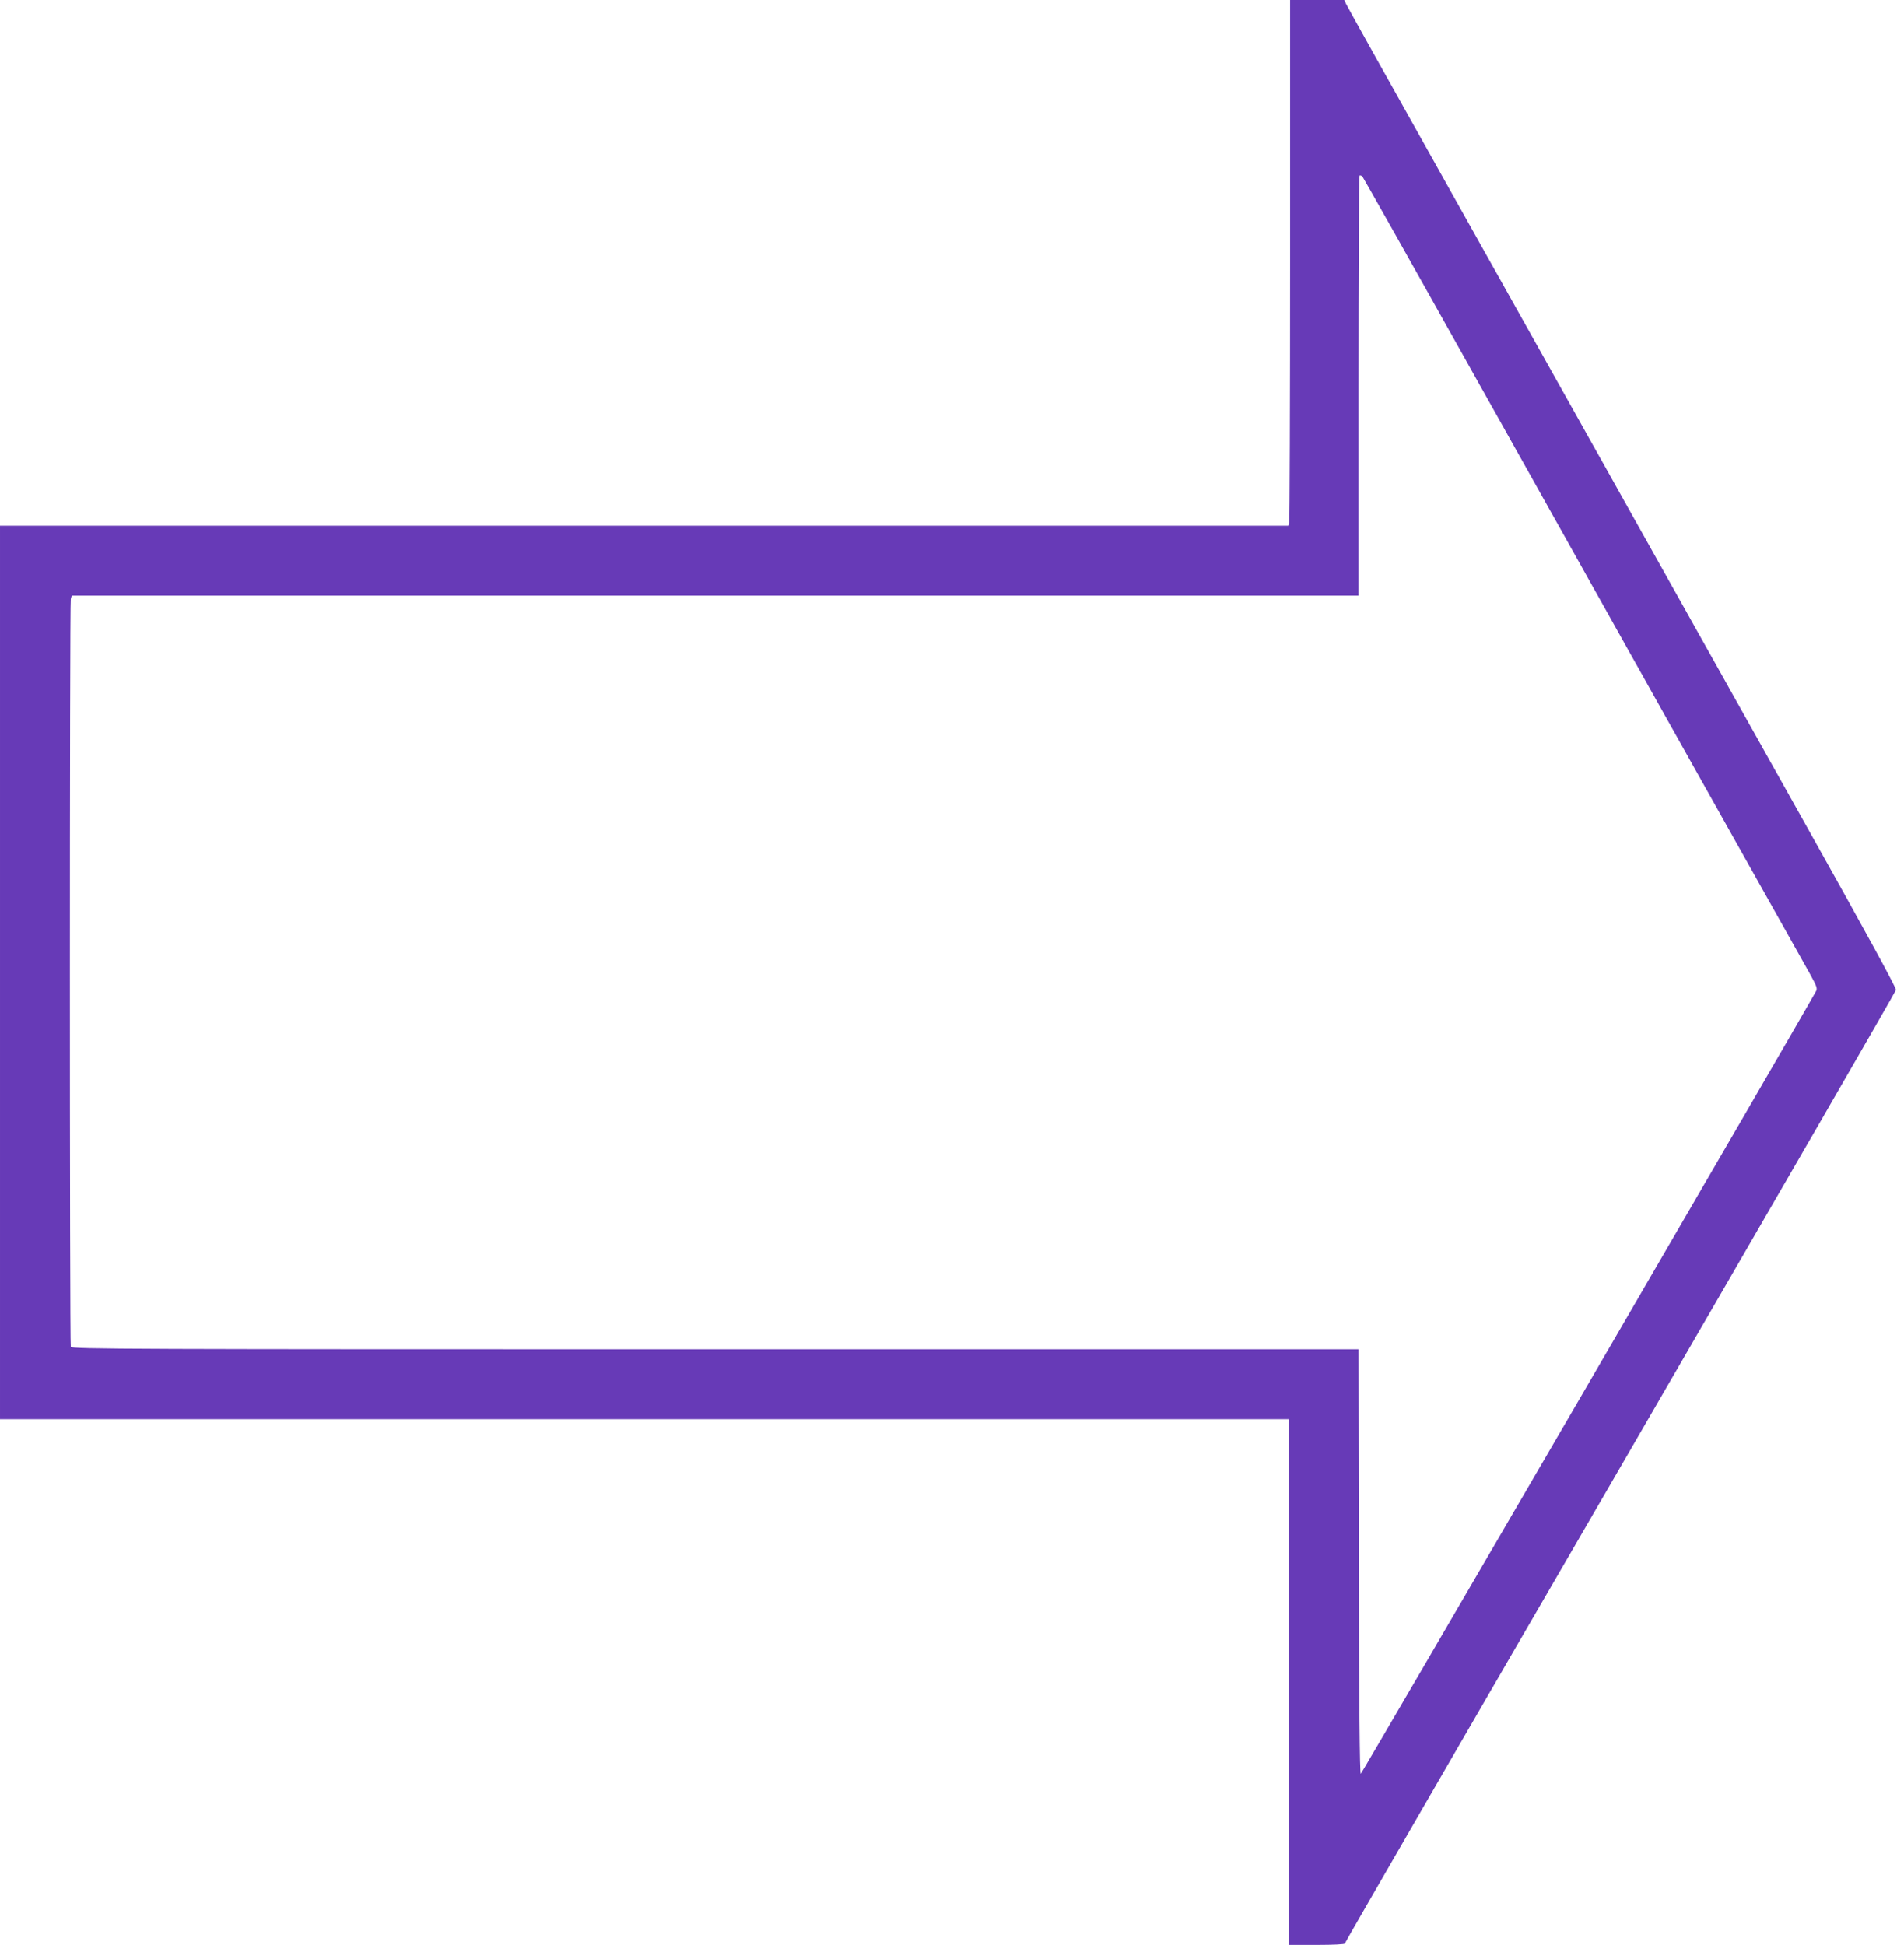
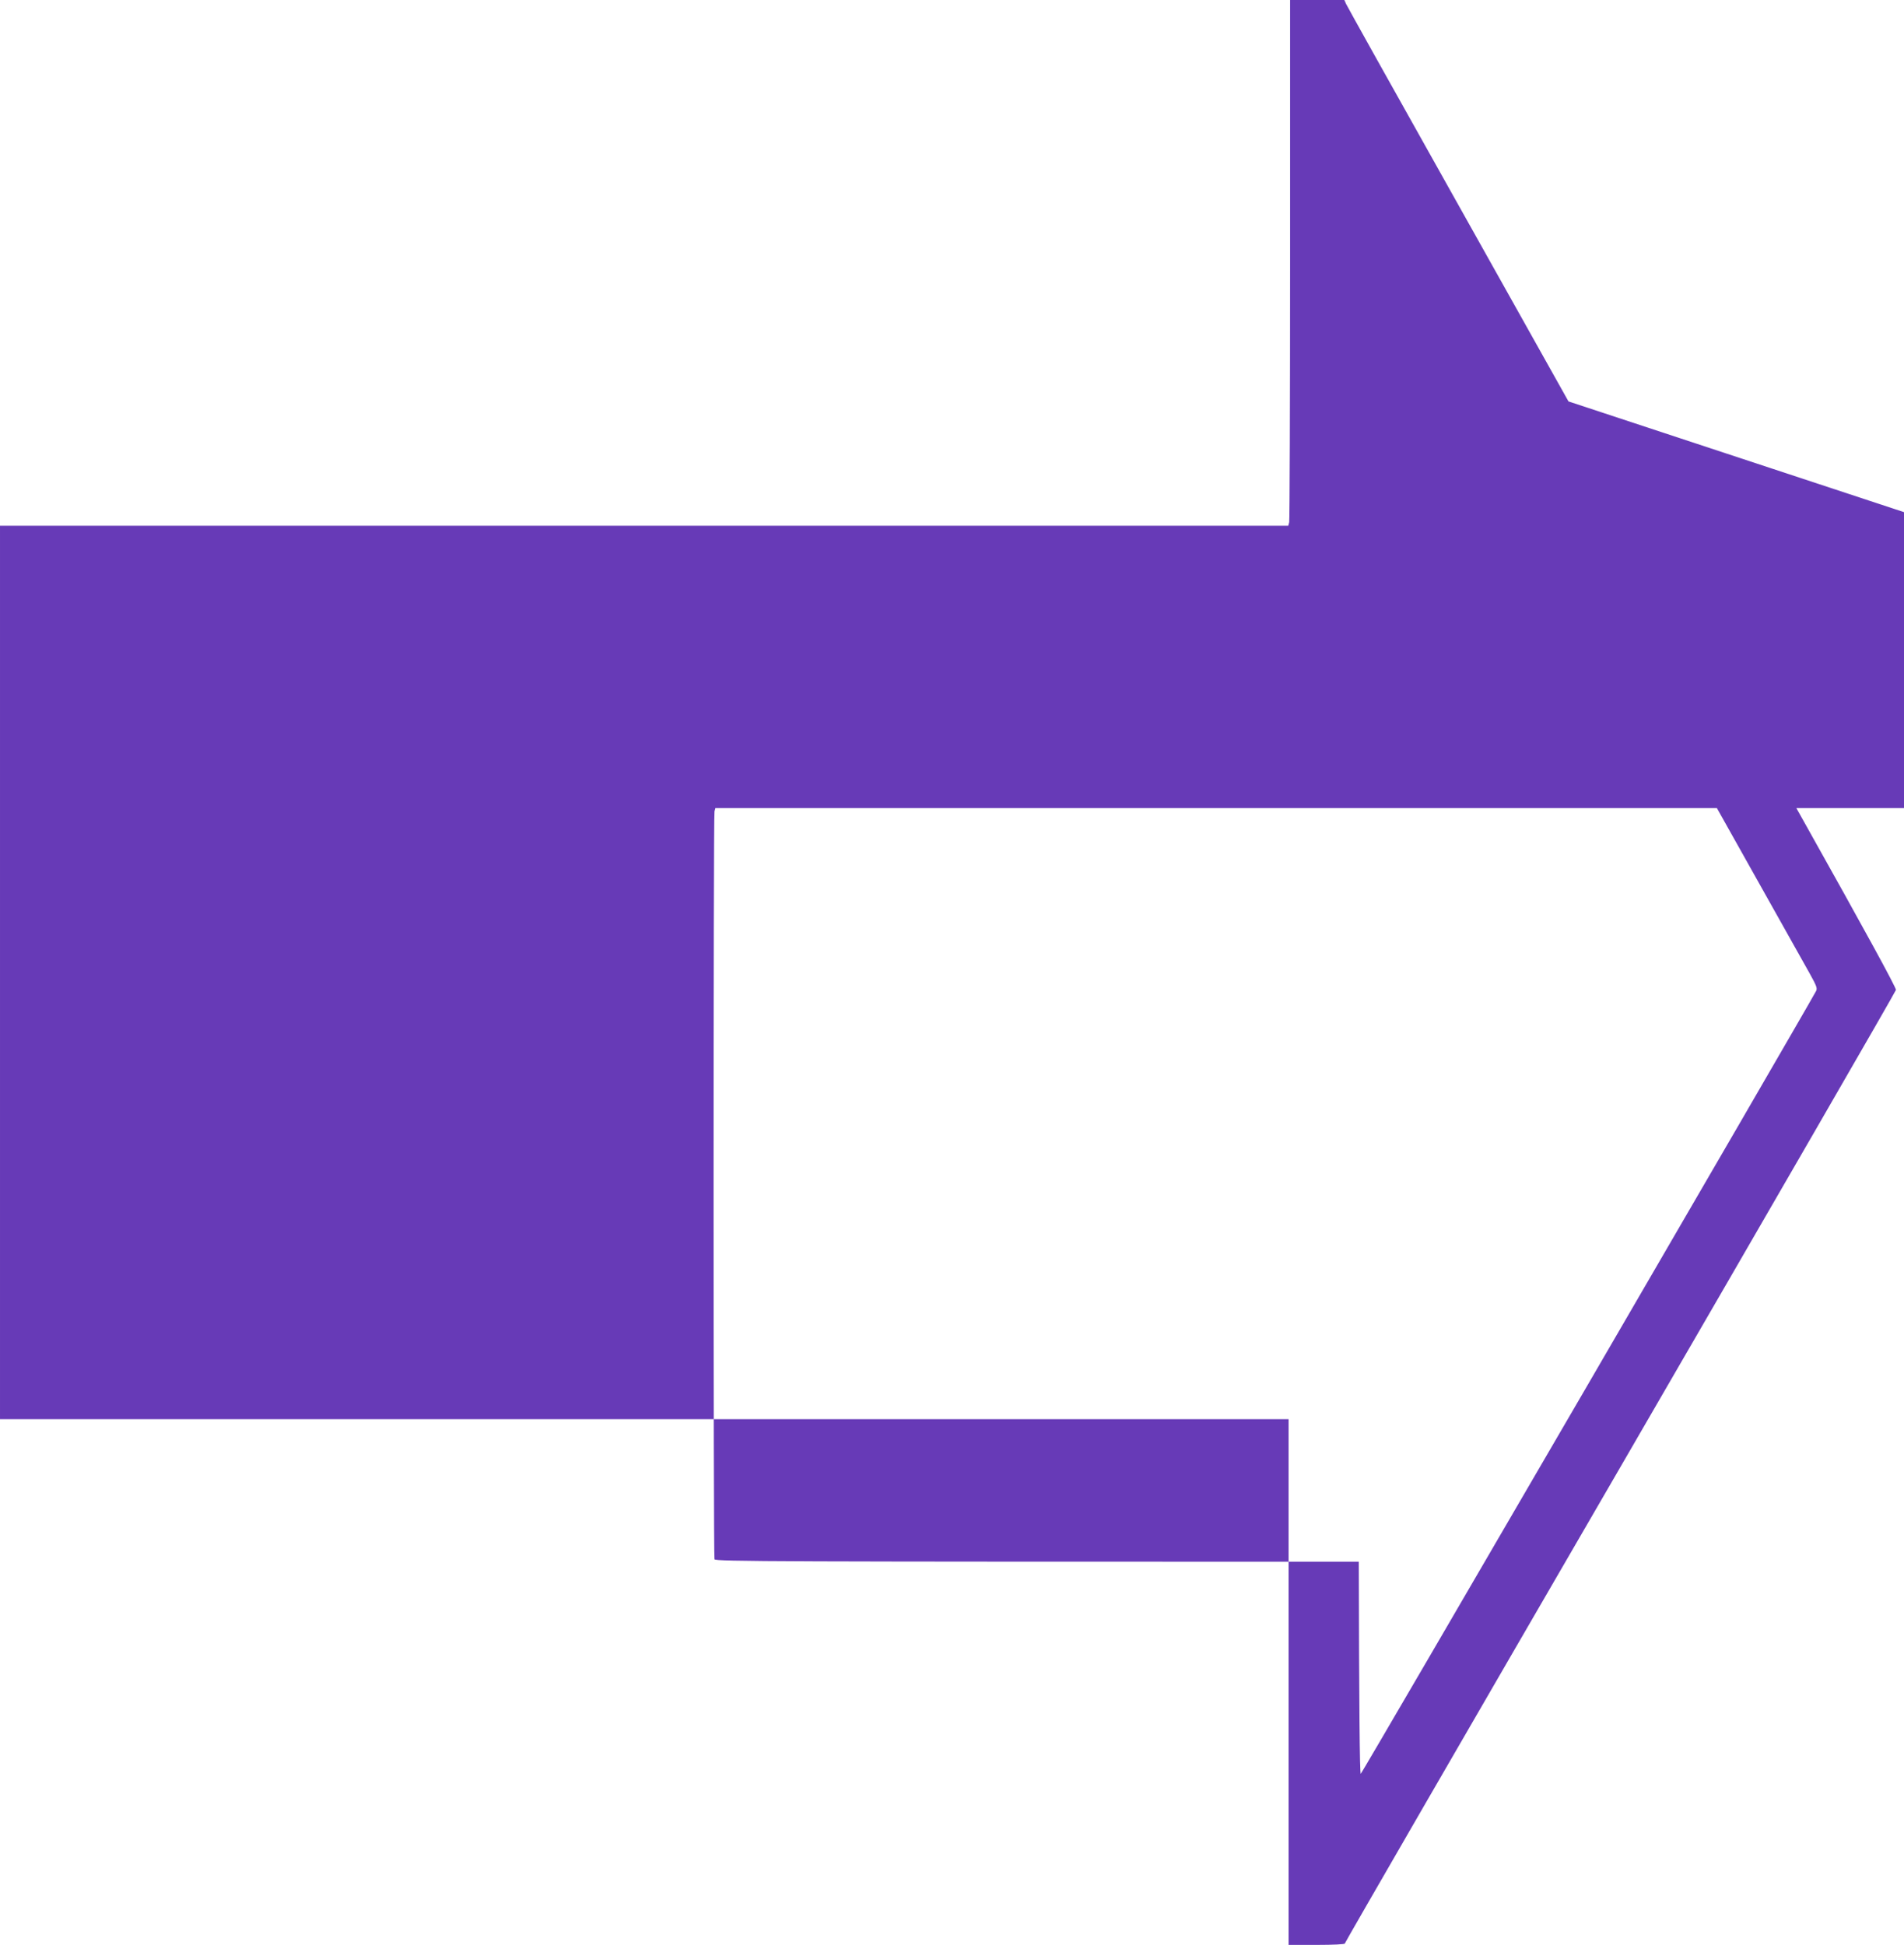
<svg xmlns="http://www.w3.org/2000/svg" version="1.0" width="1253pt" height="1280pt" viewBox="0 0 1253 1280" preserveAspectRatio="xMidYMid meet">
  <g transform="translate(0,1280) scale(0.1,-0.1)" fill="#673ab7" stroke="none">
-     <path d="M8490 11093 c0 -940 -3 -1718 -6 -1730 l-6 -23 -4239 0 -4239 0 0 -2940 0 -2940 4240 0 4240 0 0 -1730 0 -1730 185 0 c110 0 185 4 185 9 0 6 815 1415 1812 3133 996 1718 1813 3132 1815 3143 3 13 -205 393 -590 1080 -326 583 -847 1512 -1157 2065 -310 553 -855 1526 -1212 2163 -357 636 -654 1168 -660 1182 l-11 25 -179 0 -178 0 0 -1707z m1190 -723 c769 -1373 2146 -3830 2230 -3978 45 -81 51 -97 41 -115 -86 -159 -2989 -5150 -2996 -5151 -7 -1 -11 472 -13 1396 l-2 1398 -4234 0 c-3851 0 -4234 1 -4240 16 -8 20 -8 4892 0 4922 l6 22 4234 0 4234 0 0 1378 c0 758 3 1382 7 1386 4 3 12 1 19 -6 6 -7 328 -578 714 -1268z" />
+     <path d="M8490 11093 c0 -940 -3 -1718 -6 -1730 l-6 -23 -4239 0 -4239 0 0 -2940 0 -2940 4240 0 4240 0 0 -1730 0 -1730 185 0 c110 0 185 4 185 9 0 6 815 1415 1812 3133 996 1718 1813 3132 1815 3143 3 13 -205 393 -590 1080 -326 583 -847 1512 -1157 2065 -310 553 -855 1526 -1212 2163 -357 636 -654 1168 -660 1182 l-11 25 -179 0 -178 0 0 -1707z m1190 -723 c769 -1373 2146 -3830 2230 -3978 45 -81 51 -97 41 -115 -86 -159 -2989 -5150 -2996 -5151 -7 -1 -11 472 -13 1396 c-3851 0 -4234 1 -4240 16 -8 20 -8 4892 0 4922 l6 22 4234 0 4234 0 0 1378 c0 758 3 1382 7 1386 4 3 12 1 19 -6 6 -7 328 -578 714 -1268z" />
  </g>
</svg>